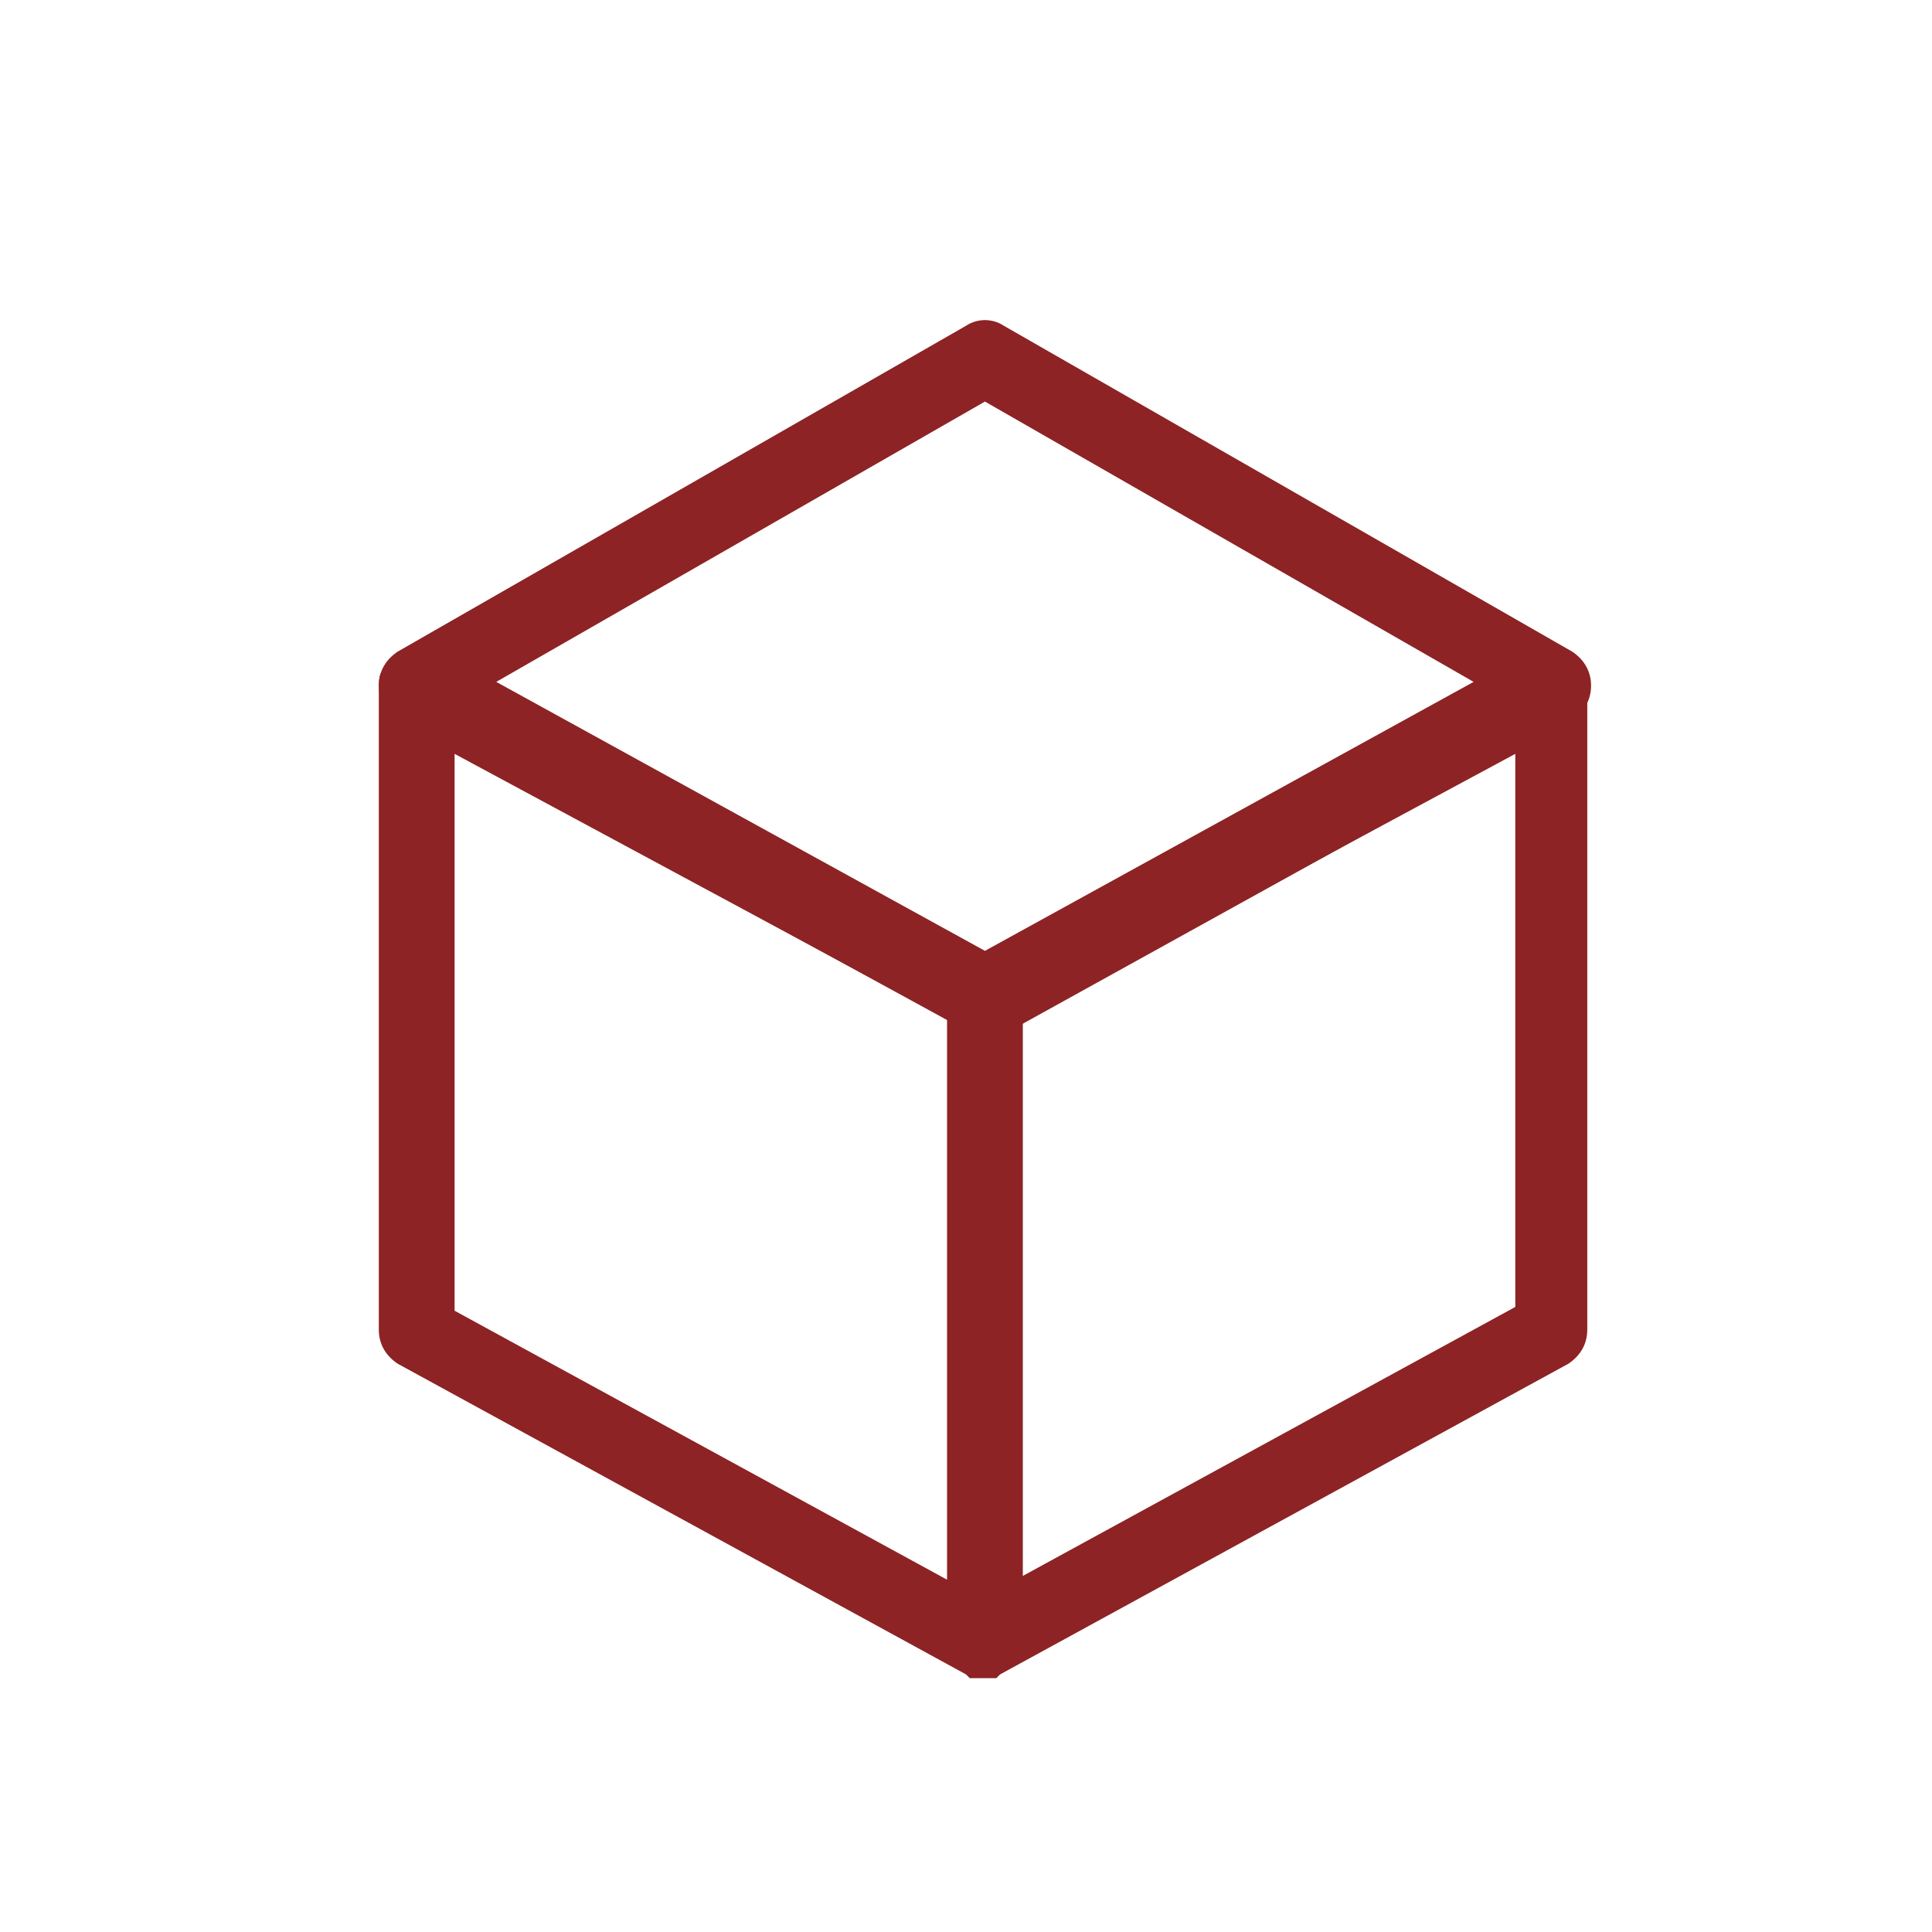
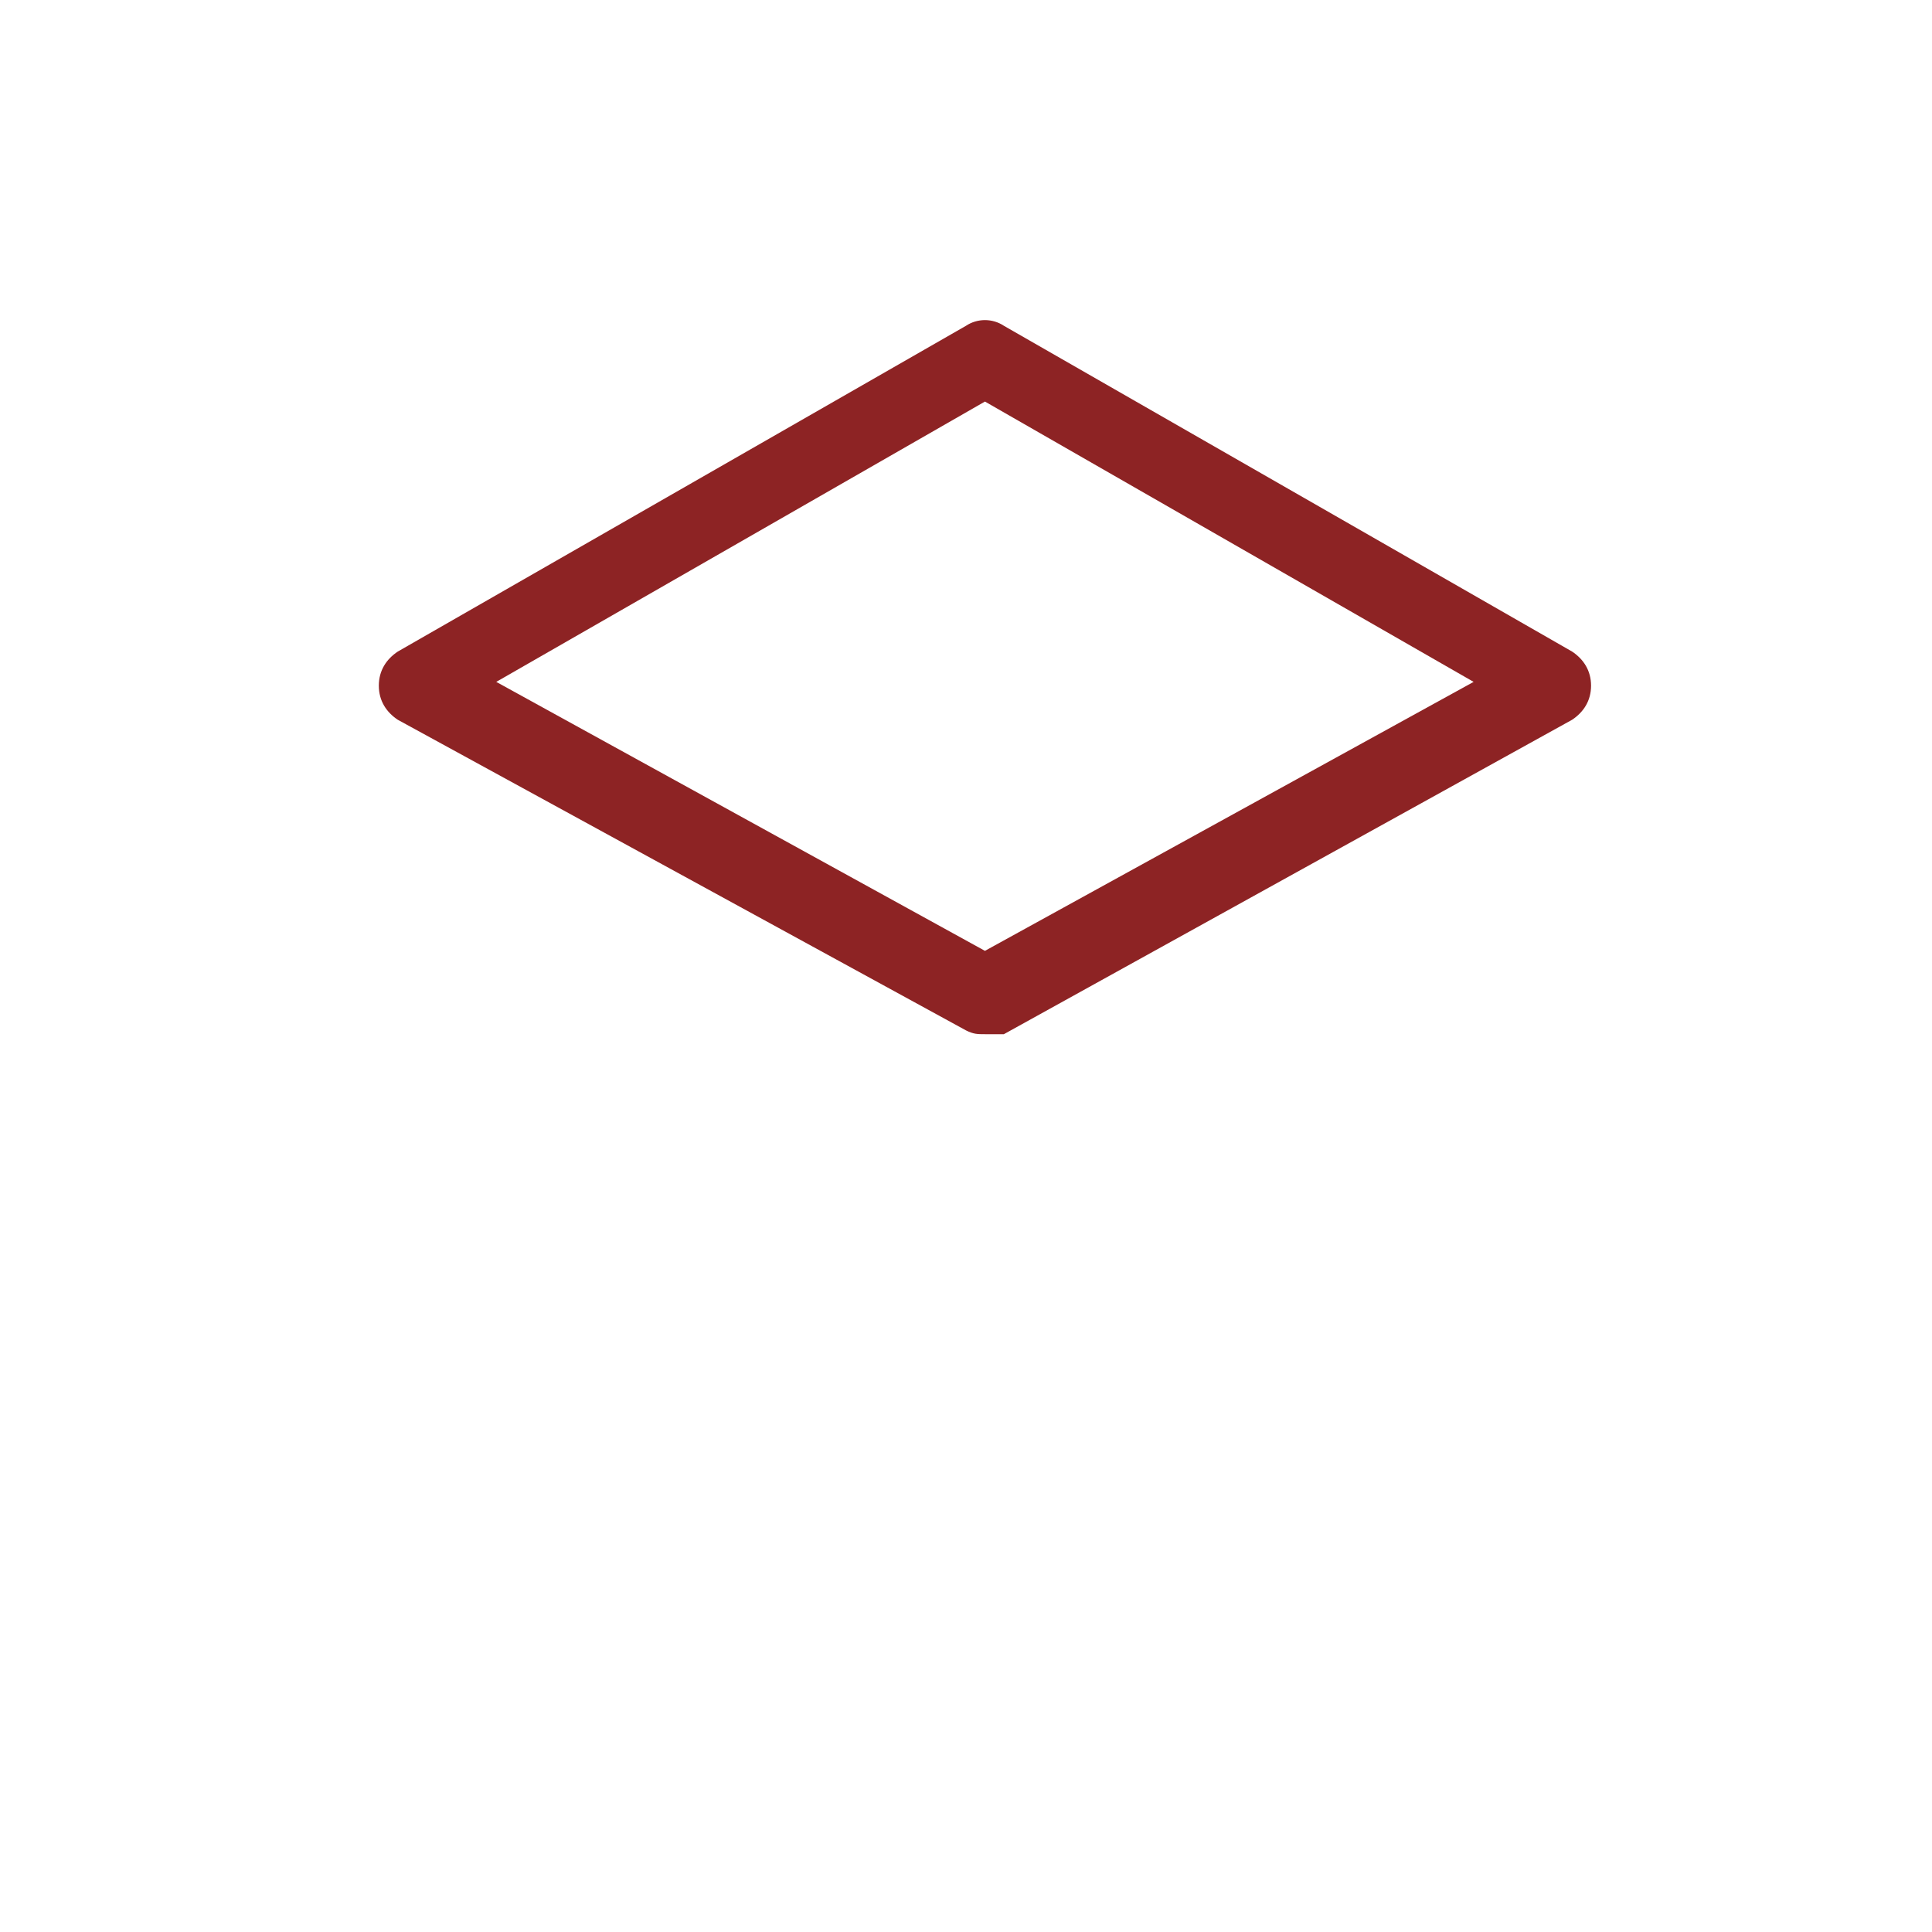
<svg xmlns="http://www.w3.org/2000/svg" version="1.1" id="Слой_1" x="0px" y="0px" width="51px" height="51px" viewBox="0 0 51 51" style="enable-background:new 0 0 51 51;" xml:space="preserve">
  <style type="text/css">
	.st0{fill:#8D2324;}
</style>
-   <path class="st0" d="M41.5,17.3c-0.3-0.2-0.7-0.2-1,0L26,25.2l-14.5-7.9c-0.5-0.3-1.1-0.1-1.4,0.4C10,17.8,10,18,10,18.2v16.9  c0,0.4,0.2,0.7,0.5,0.9l15,8.2l0.1,0.1h0.1c0.2,0,0.3,0,0.5,0h0.1l0.1-0.1l15-8.2c0.3-0.2,0.5-0.5,0.5-0.9V18.2  C42,17.8,41.8,17.5,41.5,17.3z M12,19.9l13,7v14.8l-13-7.1V19.9z M40,34.5l-13,7.1V26.9l13-7V34.5z" />
  <path class="st0" d="M26,27.3c-0.2,0-0.3,0-0.5-0.1l-15-8.2c-0.3-0.2-0.5-0.5-0.5-0.9s0.2-0.7,0.5-0.9l15-8.6c0.3-0.2,0.7-0.2,1,0  l15,8.6c0.3,0.2,0.5,0.5,0.5,0.9s-0.2,0.7-0.5,0.9l-15,8.3C26.3,27.3,26.2,27.3,26,27.3z M13.1,18L26,25.1L38.9,18L26,10.6L13.1,18z  " />
</svg>